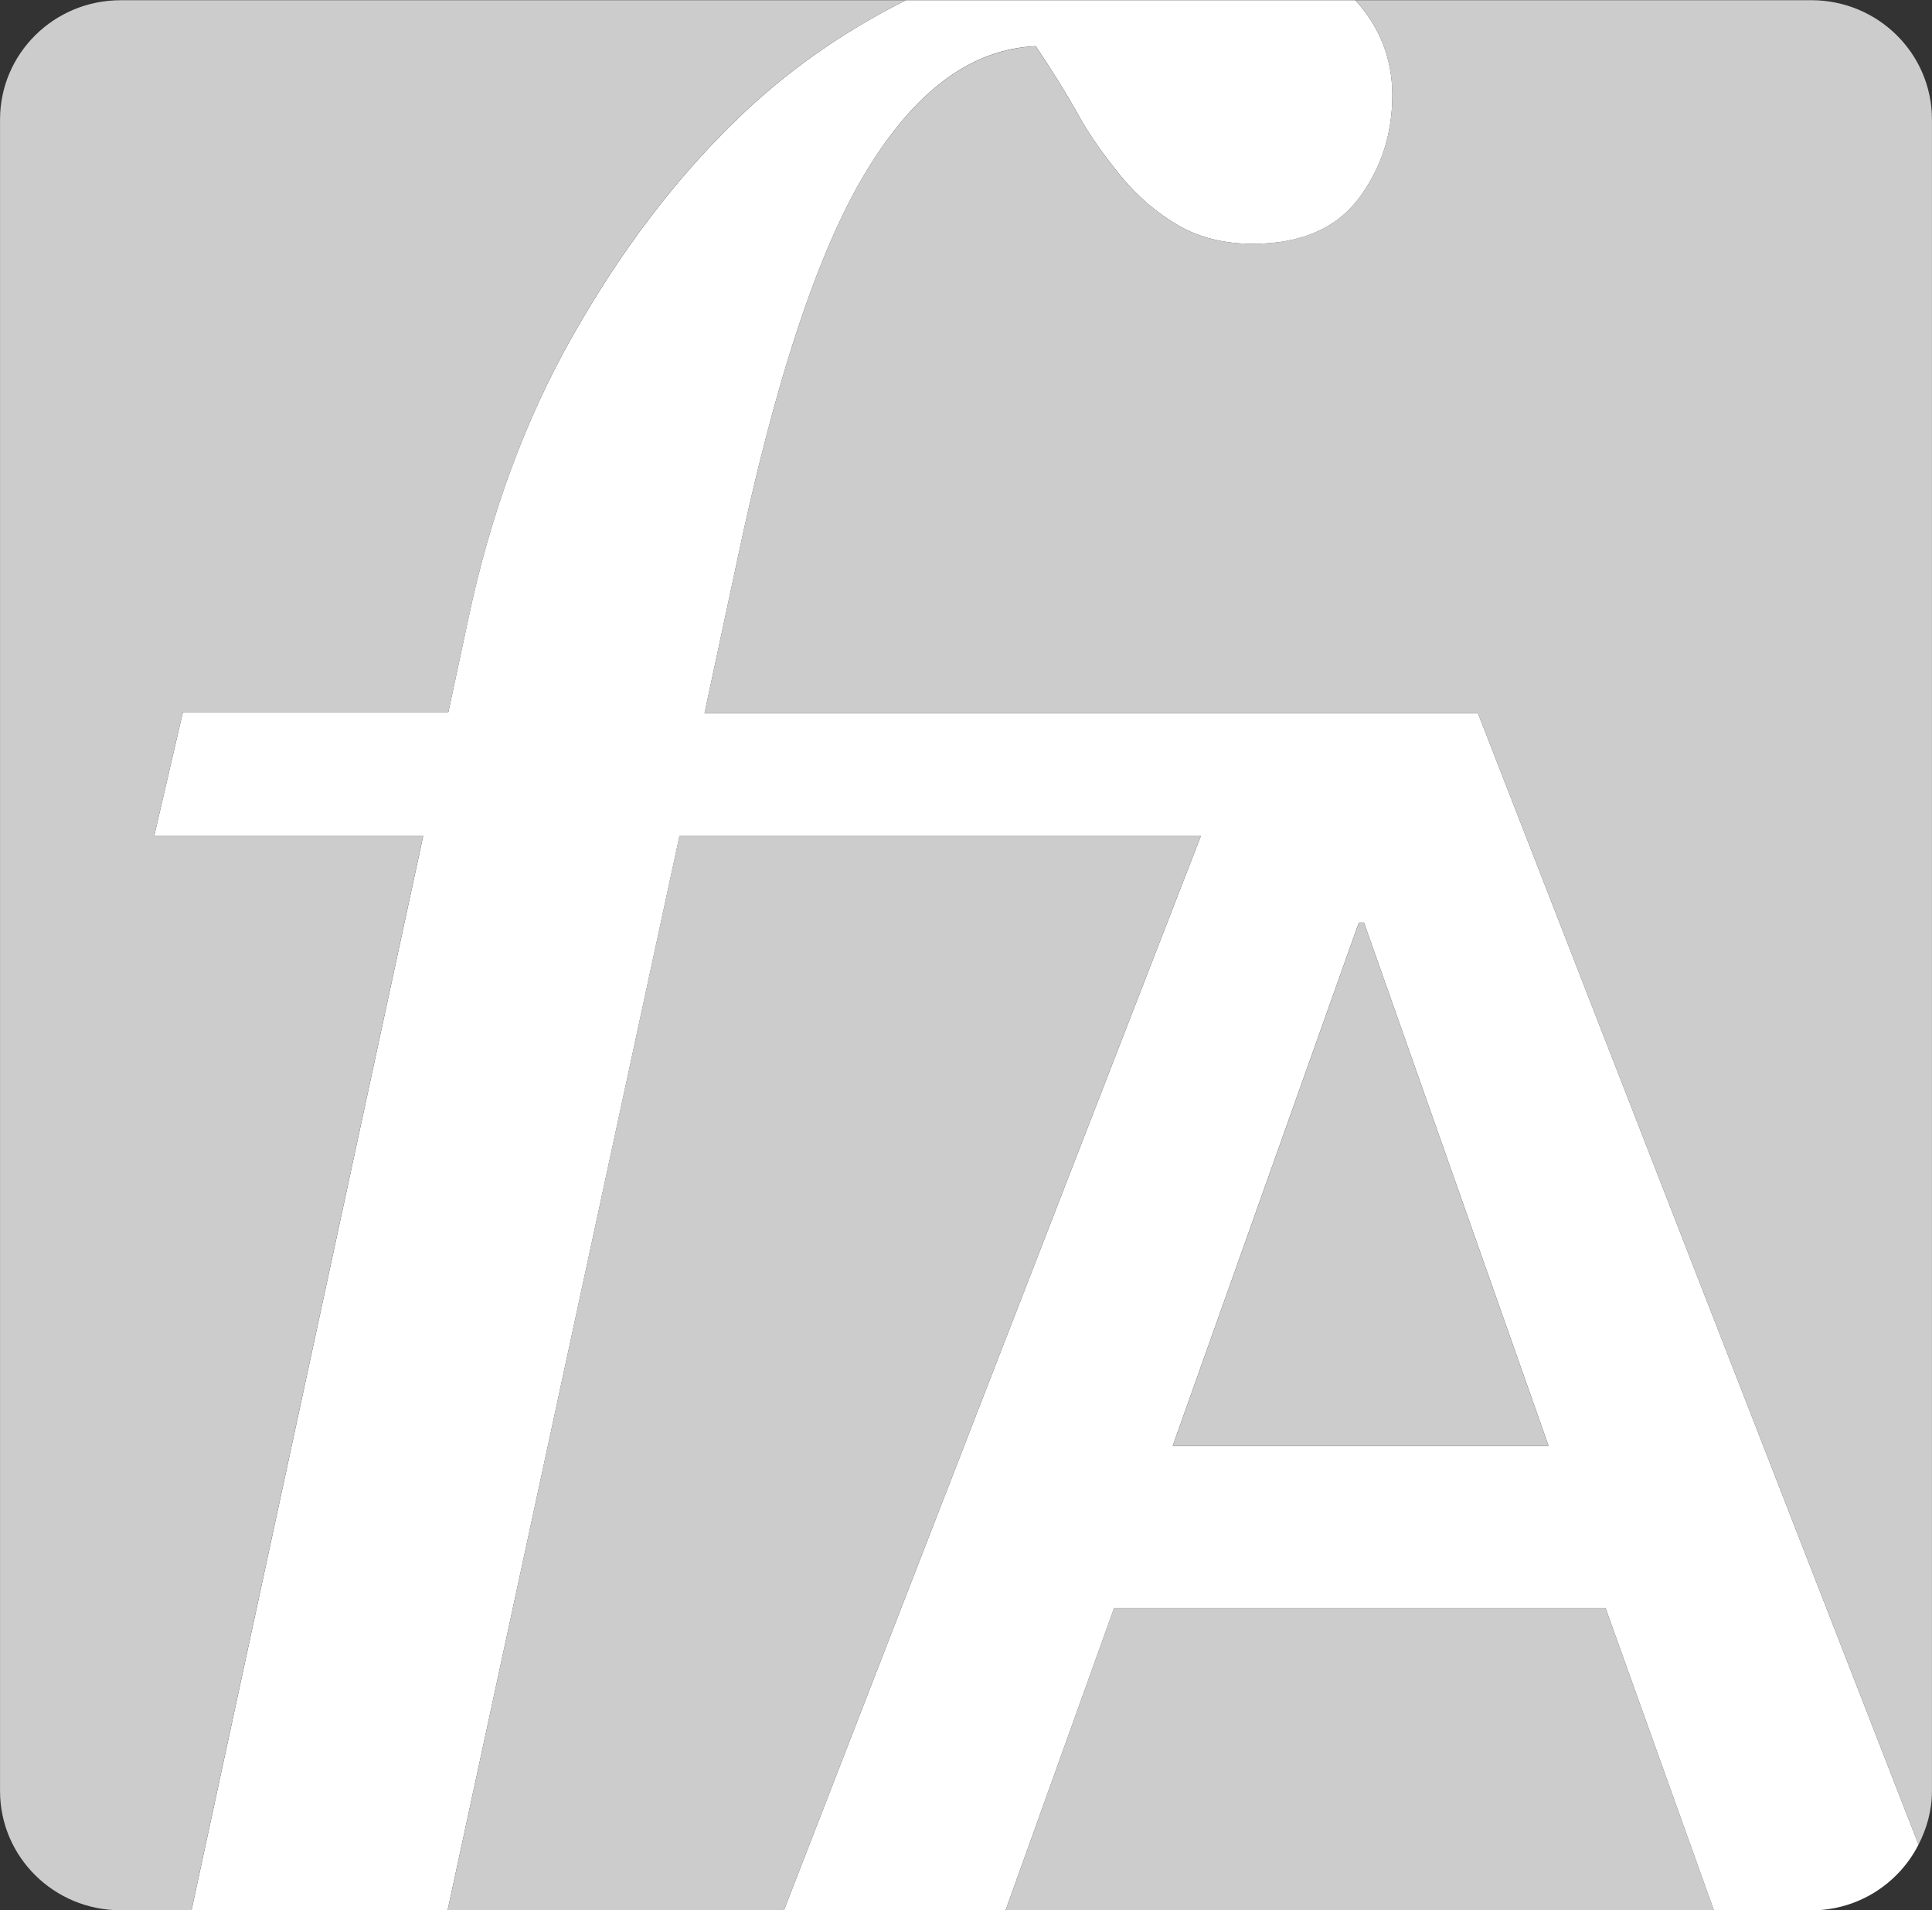
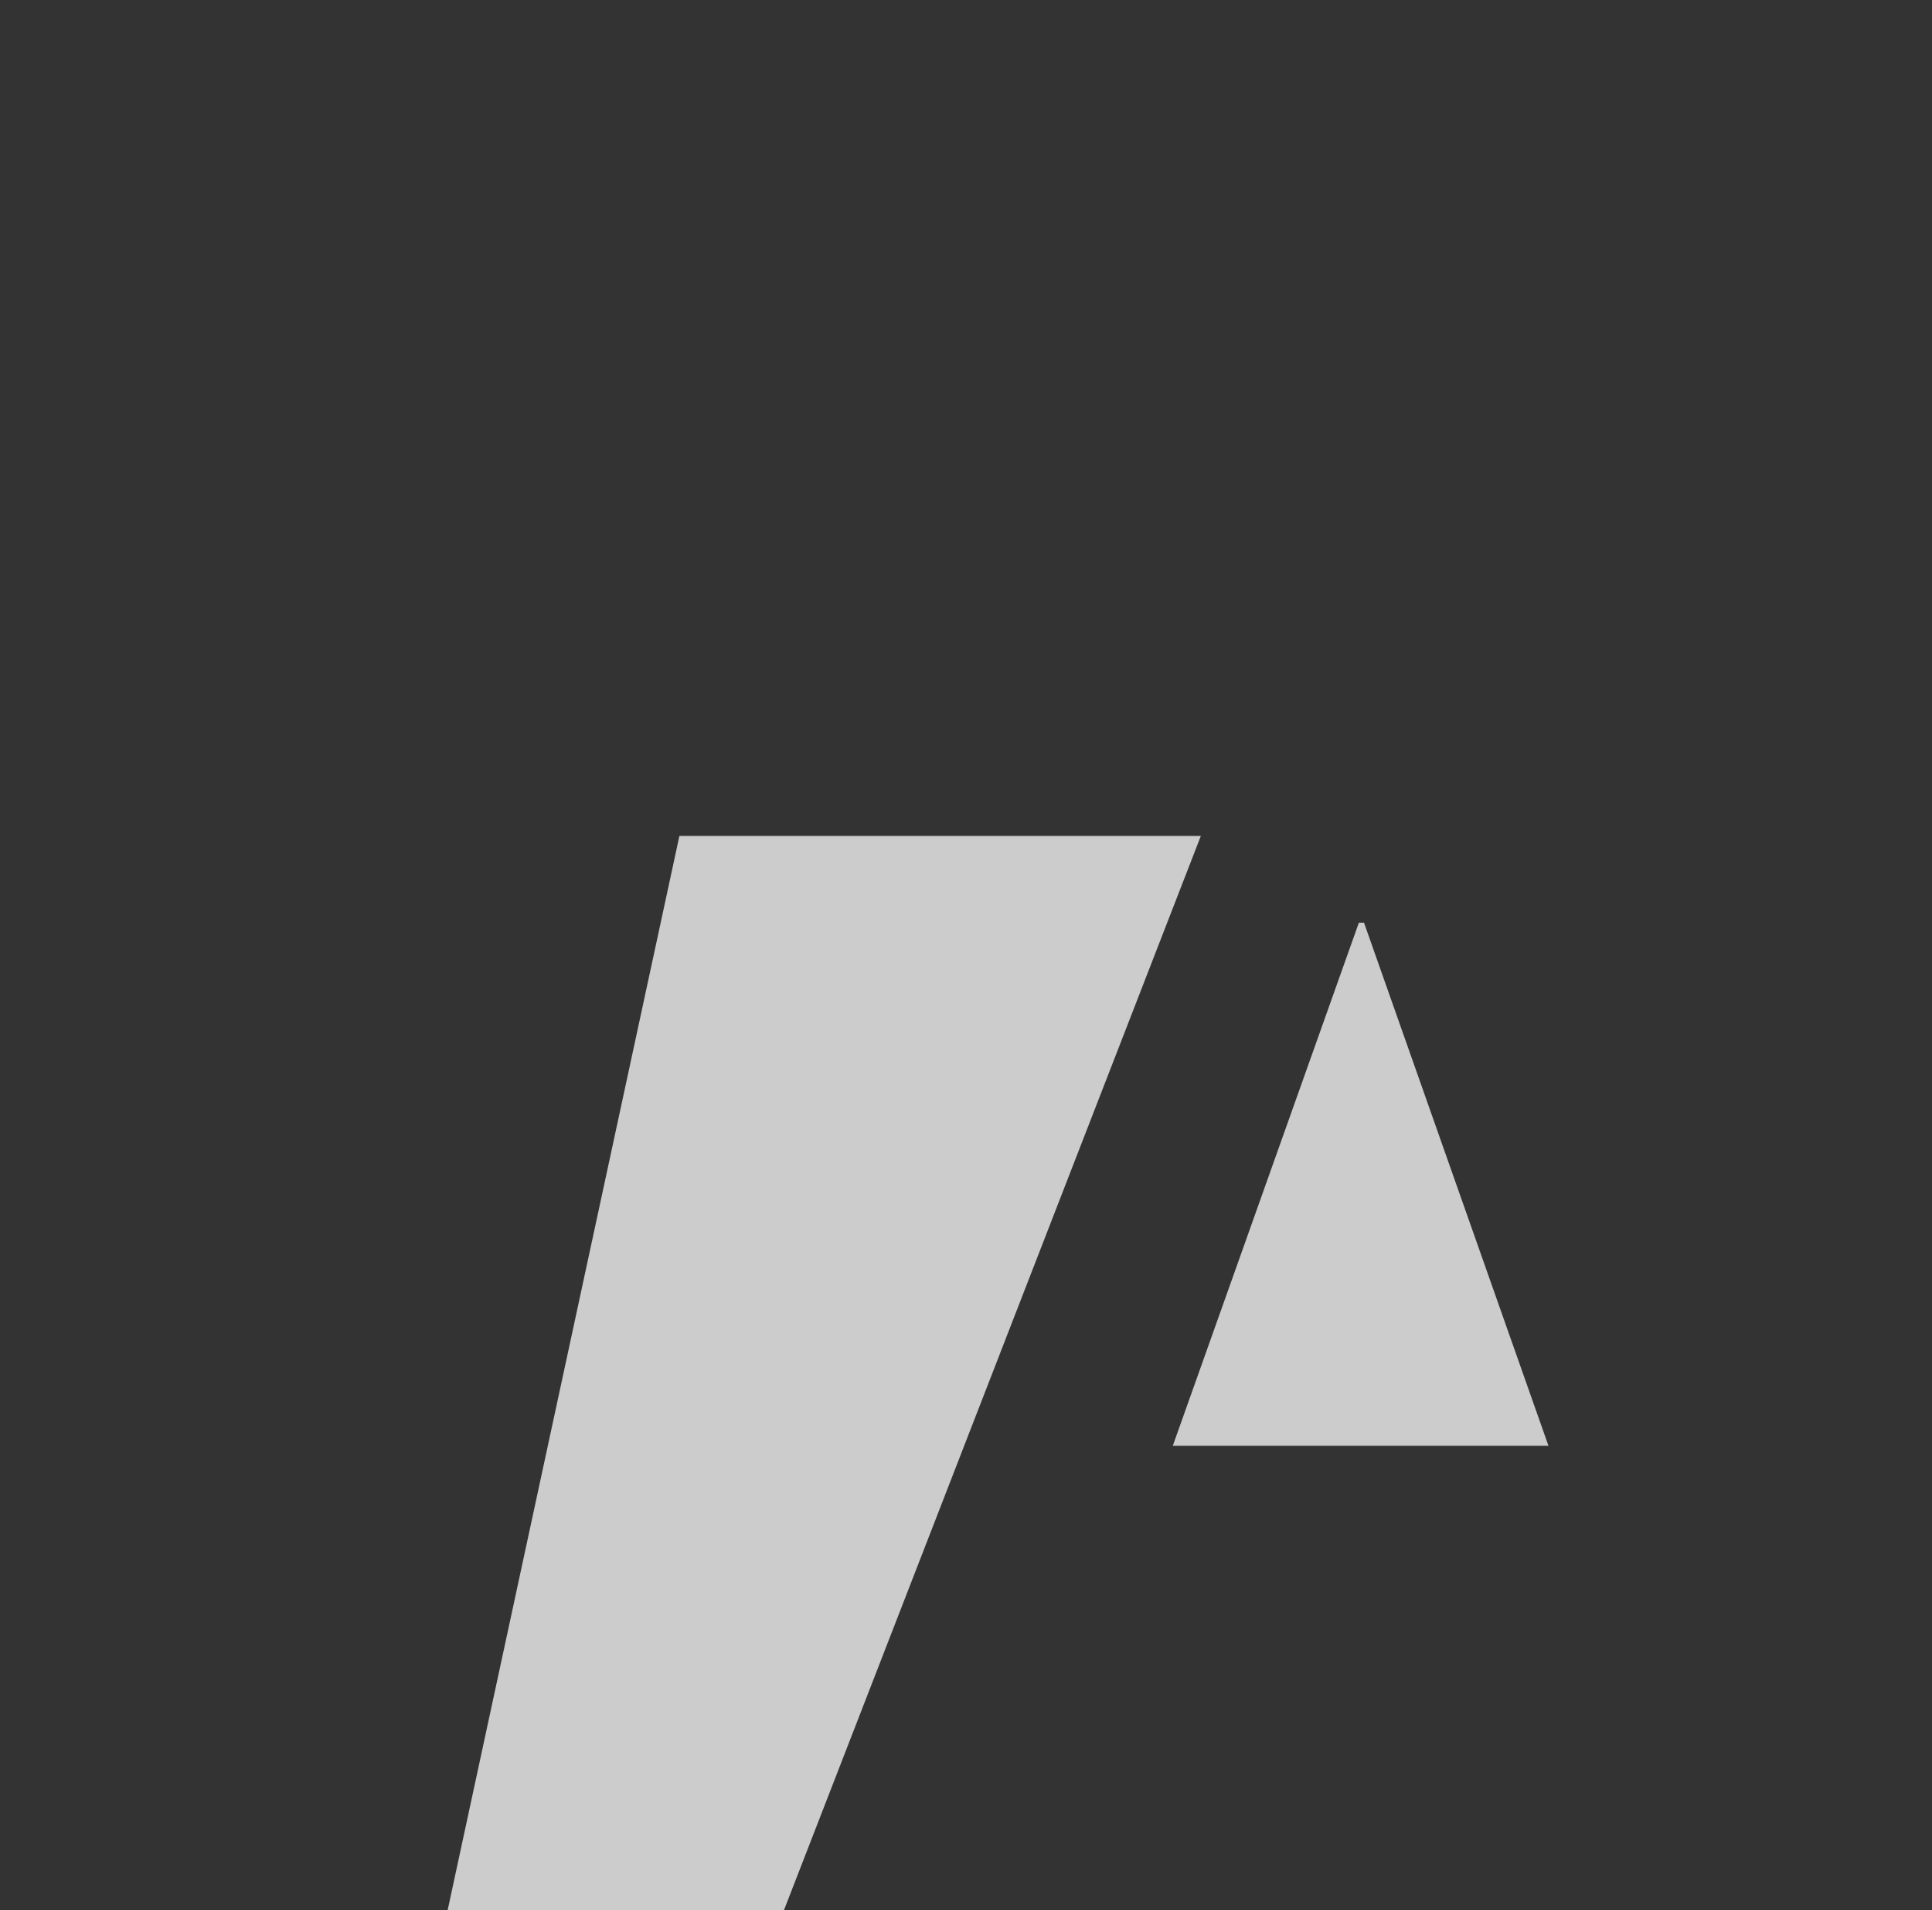
<svg xmlns="http://www.w3.org/2000/svg" xmlns:xlink="http://www.w3.org/1999/xlink" x="0px" y="0px" viewBox="0 0 512 506.1" style="enable-background:new 0 0 512 506.1;" xml:space="preserve">
  <rect x="0" y="0" width="512" height="506.1" fill="#333333" stroke="none" />
  <style type="text/css">	.st0{clip-path:url(#SVGID_00000137101389137924808300000013540274526063405197_);fill:#FFFFFF;}	.st1{fill:#CCCCCC;}	.st2{clip-path:url(#SVGID_00000108990558116230204690000016341203950328642204_);fill:#CCCCCC;}	.st3{clip-path:url(#SVGID_00000111893439032596551530000009300538783079149979_);fill:#CCCCCC;}</style>
  <g id="Layer_2" />
  <g id="Layer_1">
    <g>
      <g>
        <defs>
-           <rect id="SVGID_1_" y="0.05" width="512" height="506.1" />
-         </defs>
+           </defs>
        <clipPath id="SVGID_00000138544887788605713590000016025941155269062333_">
          <use xlink:href="#SVGID_1_" style="overflow:visible;" />
        </clipPath>
        <path style="clip-path:url(#SVGID_00000138544887788605713590000016025941155269062333_);fill:#FFFFFF;" d="M310.78,383.08     l49.31-138.59h1.4l48.89,138.59H310.78z M508.43,488.73L391.66,188.95h-11.89h-48.89H186.71l8.22-38.42     c10.28-49.26,21.9-84.38,34.87-105.52c12.91-21.14,27.8-32.05,44.67-32.78c4.4,6.51,8.04,12.39,11.02,17.71     c2.87,5.3,6.8,10.94,11.73,16.95c4.35,5.27,9.38,9.54,15,12.81c5.59,3.24,12.18,4.9,19.79,4.9c12.65,0,21.98-4.01,28.01-11.94     c5.96-7.93,8.96-17.08,8.96-27.43c0-9.72-3.37-18.11-9.78-25.17H240.07c-16.58,8.3-31.73,18.84-45.2,31.99     c-16.05,15.58-30.41,34.52-43.06,56.87c-12.68,22.32-21.9,47.44-27.75,75.27l-5.24,24.48H48.48l-7.62,32.84h71.29l-61.4,284.65     h67.86l61.46-284.65h138.17l-110.5,284.65h58.74l28.78-80.14h130.21l28.73,80.14H480C492.46,506.15,503.19,499.03,508.43,488.73" />
      </g>
      <polygon class="st1" points="180.05,221.48 118.62,506.15 207.74,506.15 318.24,221.48   " />
      <g>
        <defs>
          <rect id="SVGID_00000082362616601657240940000000484802723416676524_" y="0.05" width="512" height="506.1" />
        </defs>
        <clipPath id="SVGID_00000125595154175467021210000005514386244517055369_">
          <use xlink:href="#SVGID_00000082362616601657240940000000484802723416676524_" style="overflow:visible;" />
        </clipPath>
-         <path style="clip-path:url(#SVGID_00000125595154175467021210000005514386244517055369_);fill:#CCCCCC;" d="M368.97,25.22     c0,10.36-3,19.5-8.96,27.43c-6.04,7.93-15.36,11.94-28.01,11.94c-7.62,0-14.2-1.63-19.79-4.9c-5.61-3.24-10.65-7.54-15-12.78     c-4.93-6.04-8.85-11.67-11.73-16.97c-2.98-5.3-6.61-11.17-11.02-17.68c-16.87,0.74-31.76,11.65-44.67,32.76     c-12.97,21.14-24.59,56.27-34.87,105.52l-8.22,38.42h144.18h48.89h11.89l116.77,299.77c2.21-4.32,3.56-9.07,3.56-14.18V31.67     c0-17.47-14.28-31.62-31.99-31.62H359.22C365.59,7.11,368.97,15.49,368.97,25.22" />
      </g>
-       <polygon class="st1" points="295.25,426 266.49,506.15 454.21,506.15 425.46,426   " />
      <g>
        <defs>
-           <rect id="SVGID_00000062874749868205513920000017438670449734604433_" y="0.05" width="512" height="506.1" />
-         </defs>
+           </defs>
        <clipPath id="SVGID_00000165196371214924289430000001240184543355324839_">
          <use xlink:href="#SVGID_00000062874749868205513920000017438670449734604433_" style="overflow:visible;" />
        </clipPath>
        <path style="clip-path:url(#SVGID_00000165196371214924289430000001240184543355324839_);fill:#CCCCCC;" d="M40.86,221.49     l7.62-32.84h70.34l5.27-24.48c5.82-27.83,15.07-52.94,27.72-75.27c12.65-22.35,27.01-41.3,43.06-56.87     c13.49-13.15,28.62-23.69,45.22-31.97H31.98c-17.66,0-31.97,14.13-31.97,31.62v442.85c0,17.47,14.31,31.6,31.97,31.6h18.76     l61.4-284.65H40.86z" />
      </g>
      <polygon class="st1" points="361.48,244.48 360.11,244.48 310.8,383.07 410.36,383.07   " />
    </g>
  </g>
</svg>